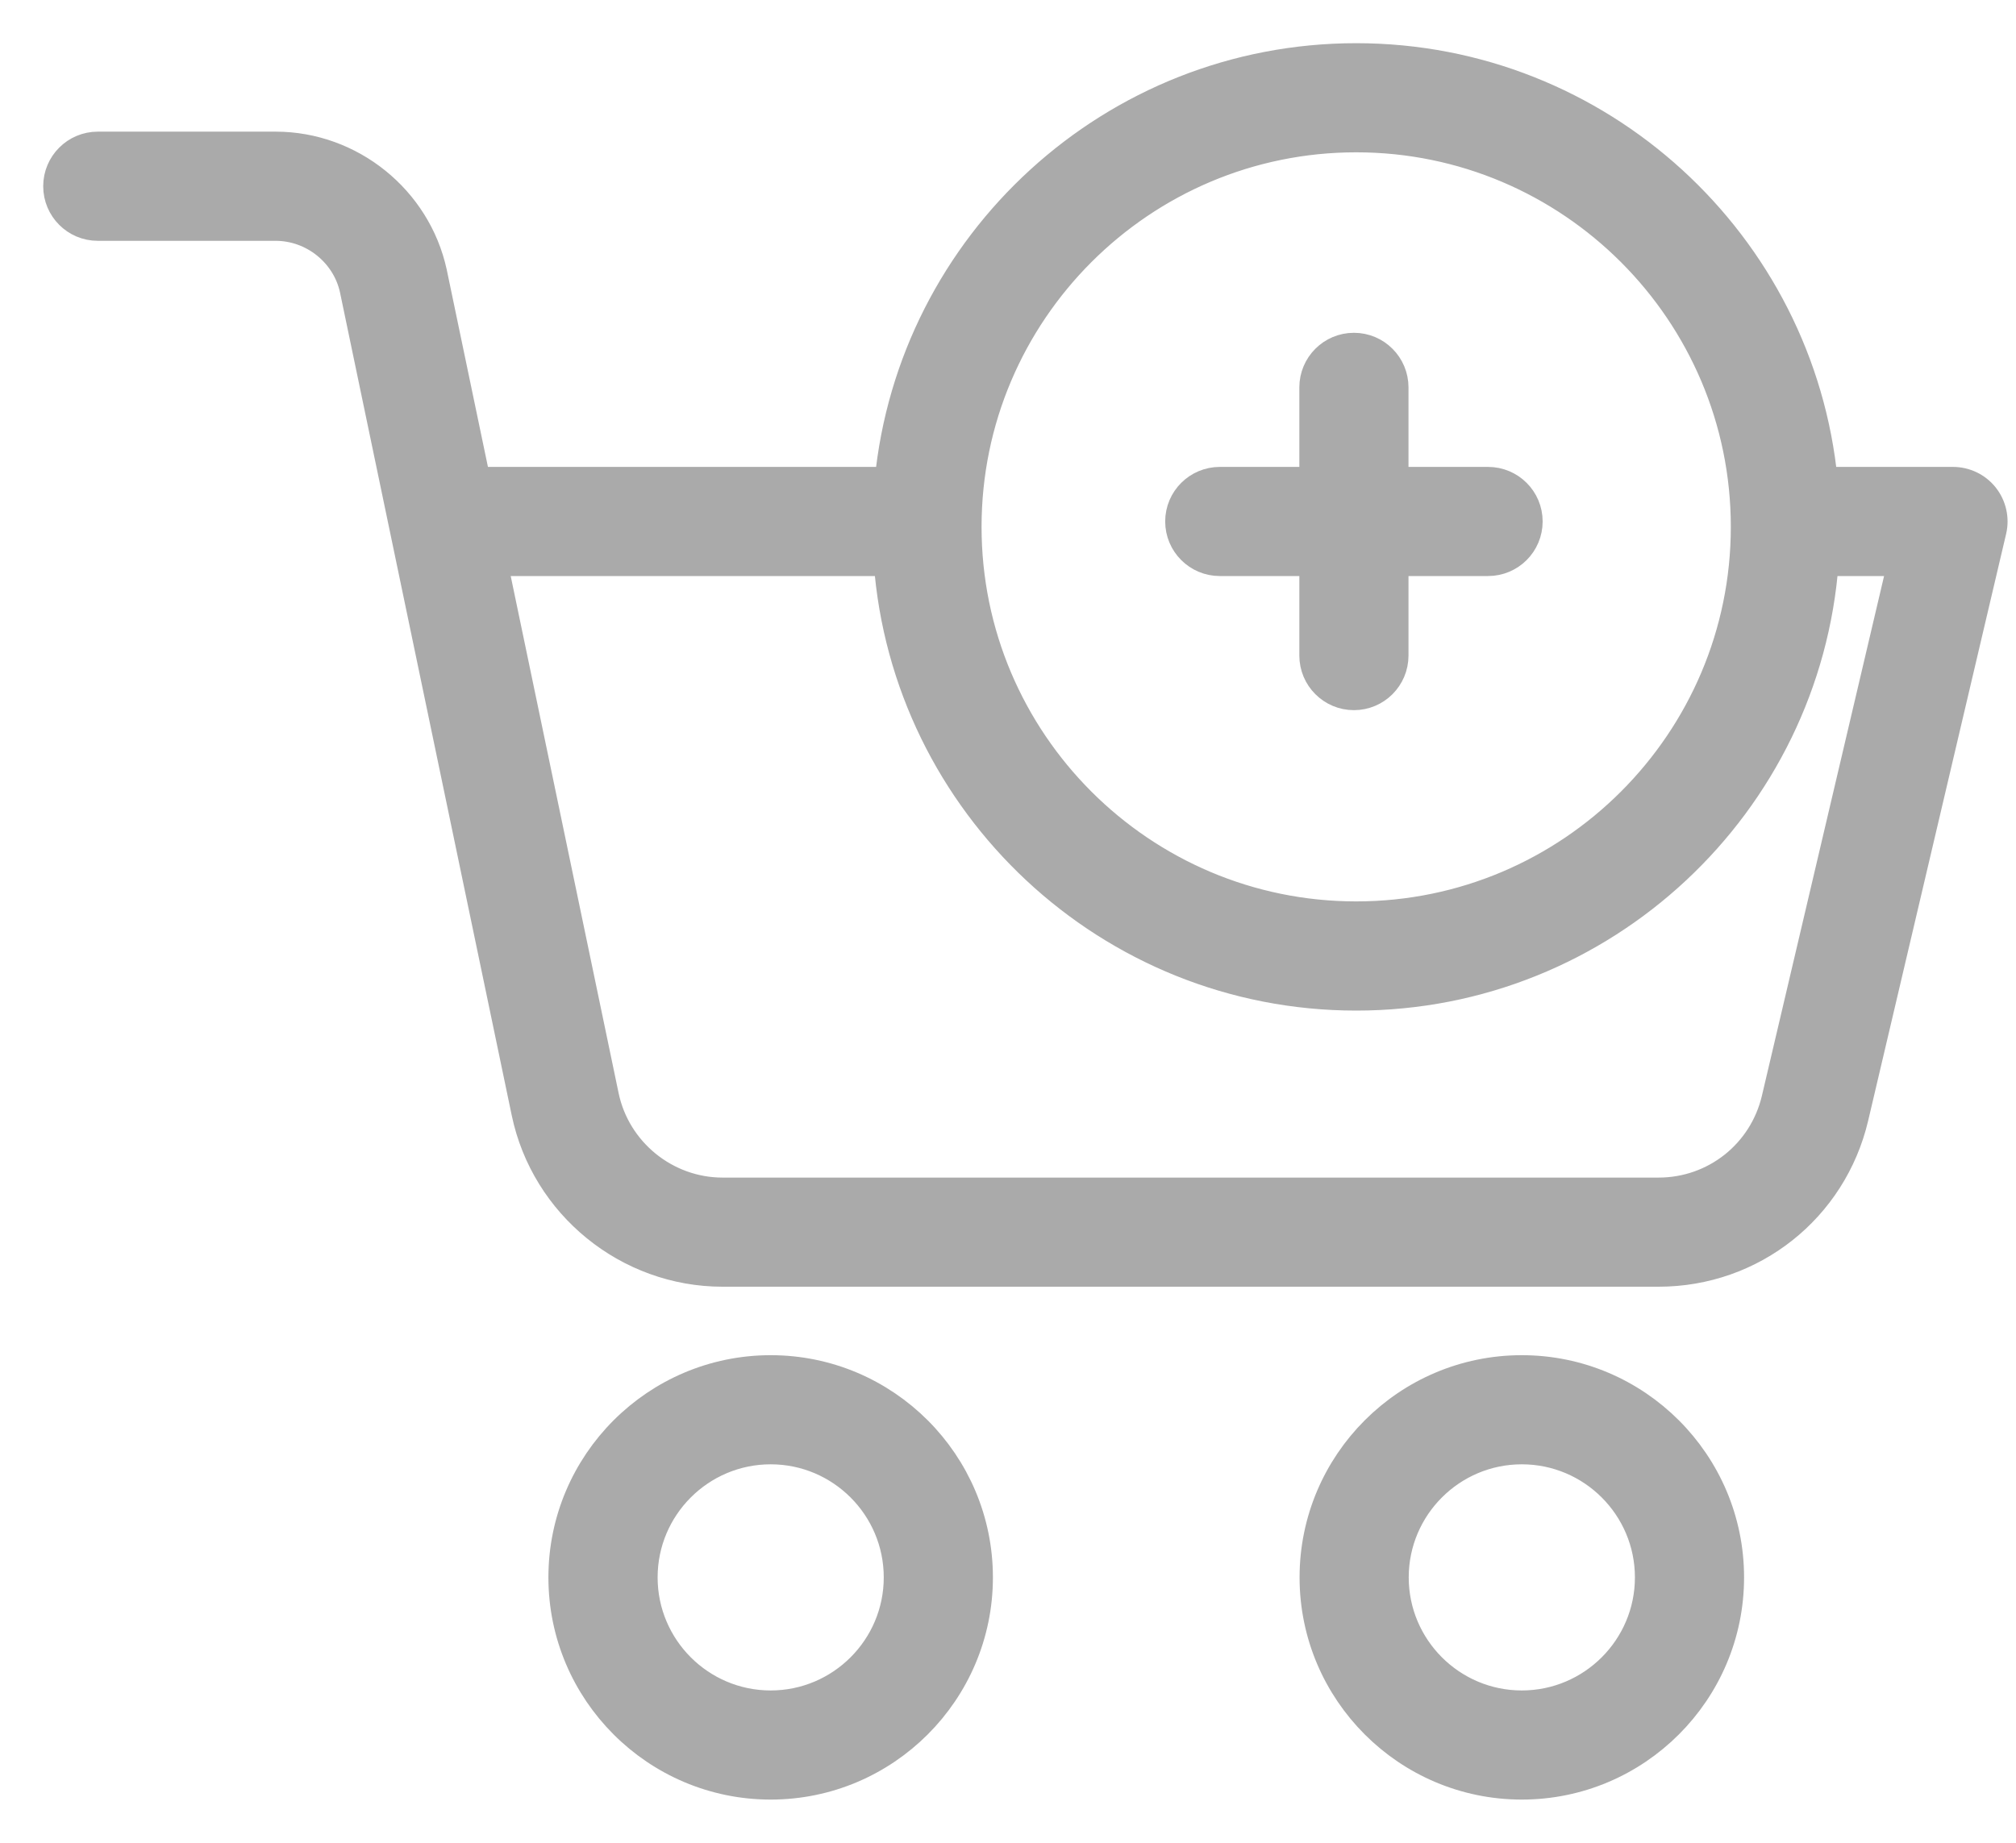
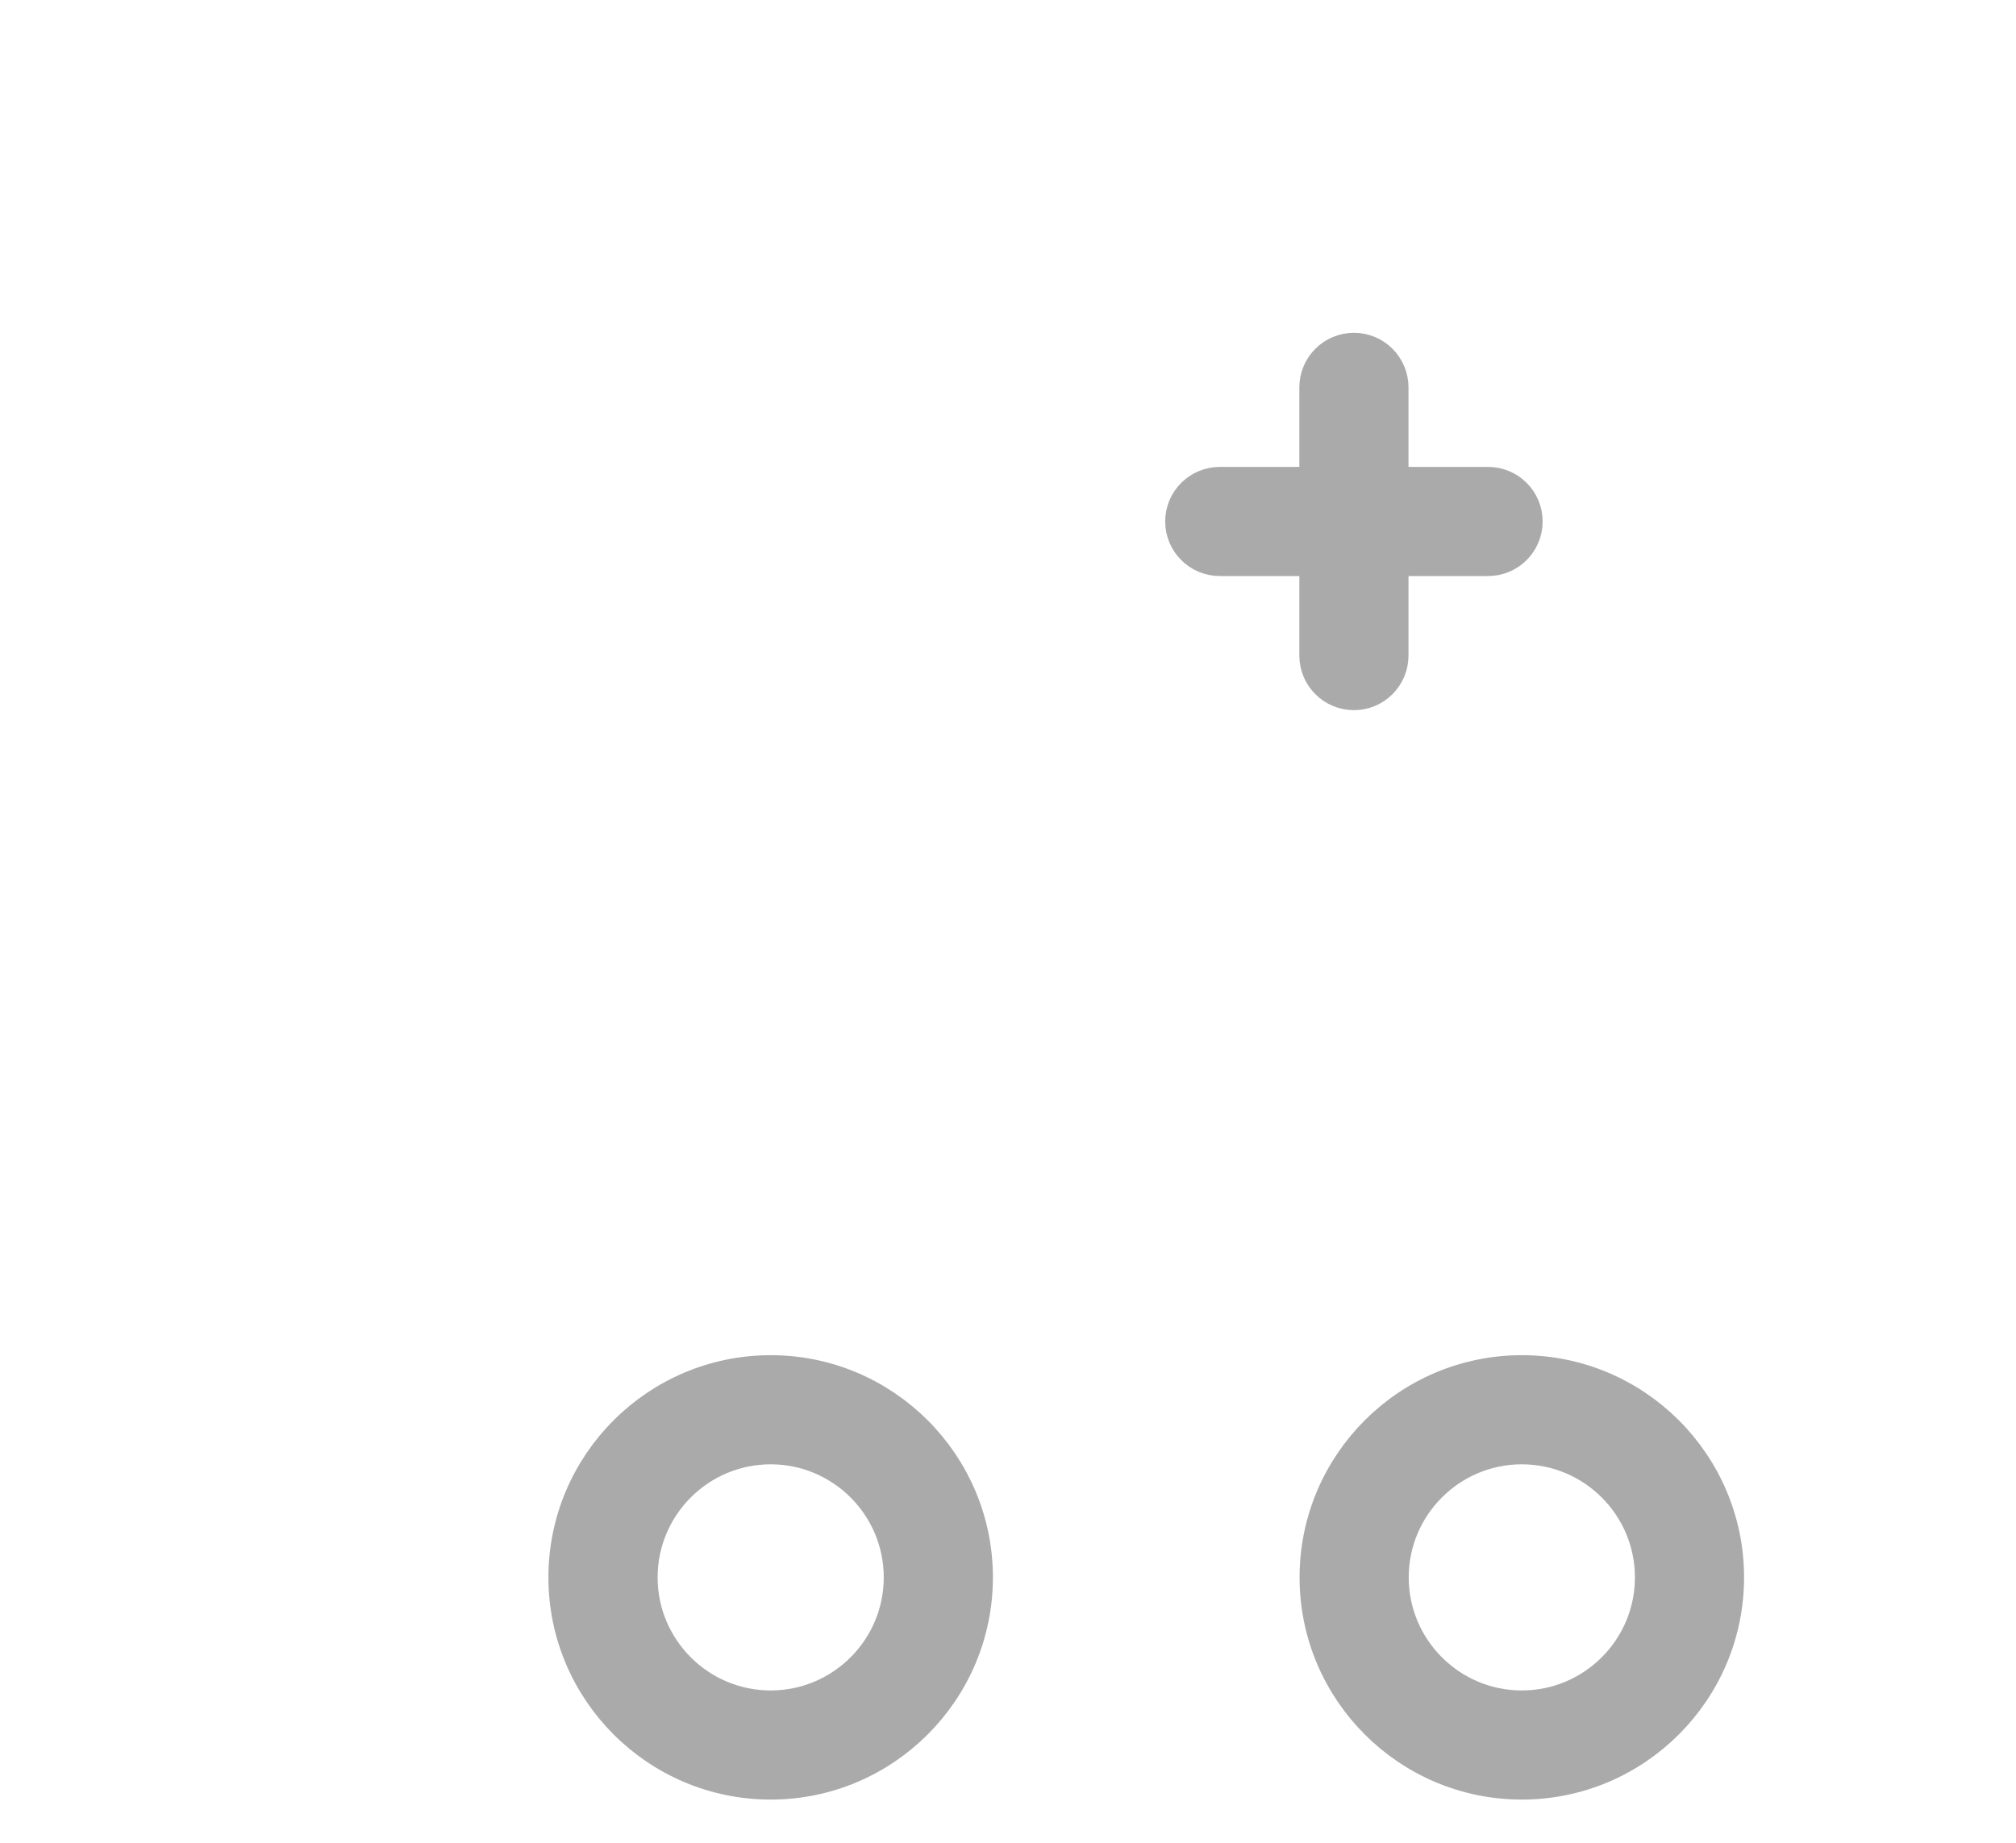
<svg xmlns="http://www.w3.org/2000/svg" width="35" height="32" viewBox="0 0 35 32" fill="none">
  <path d="M16.988 27.392C16.988 25.402 15.37 23.783 13.38 23.783C11.39 23.783 9.771 25.402 9.771 27.392C9.771 29.381 11.39 31 13.38 31C15.369 31 16.988 29.381 16.988 27.392ZM11.167 27.392C11.167 26.171 12.159 25.178 13.38 25.178C14.6 25.178 15.593 26.171 15.593 27.392C15.593 28.612 14.6 29.605 13.38 29.605C12.159 29.605 11.167 28.612 11.167 27.392Z" fill="#AAAAAA" stroke="#AAAAAA" stroke-width="0.5" />
  <path d="M30.029 27.392C30.029 25.402 28.41 23.783 26.42 23.783C24.43 23.783 22.812 25.402 22.812 27.392C22.812 29.381 24.431 31 26.42 31C28.41 31 30.029 29.381 30.029 27.392ZM24.207 27.392C24.207 26.171 25.2 25.178 26.42 25.178C27.641 25.178 28.634 26.171 28.634 27.392C28.634 28.612 27.641 29.605 26.42 29.605C25.2 29.605 24.207 28.612 24.207 27.392Z" fill="#AAAAAA" stroke="#AAAAAA" stroke-width="0.5" />
-   <path d="M33.906 8.358H31.655C31.256 4.234 27.771 1 23.545 1C19.318 1 15.833 4.234 15.434 8.358H8.268L7.511 4.733C7.234 3.46 6.087 2.536 4.785 2.536H1.698C1.312 2.536 1 2.849 1 3.234C1 3.619 1.312 3.932 1.698 3.932H4.785C5.436 3.932 6.009 4.393 6.147 5.024L9.129 19.318C9.465 20.927 10.901 22.094 12.544 22.094H28.794C30.421 22.094 31.817 20.988 32.19 19.404L34.585 9.215C34.634 9.008 34.585 8.789 34.453 8.622C34.321 8.455 34.119 8.358 33.906 8.358ZM23.545 2.395C27.269 2.395 30.299 5.425 30.299 9.149C30.299 12.874 27.269 15.903 23.545 15.903C19.82 15.903 16.791 12.874 16.791 9.149C16.791 5.425 19.82 2.395 23.545 2.395ZM30.832 19.085C30.608 20.035 29.77 20.699 28.794 20.699H12.544C11.558 20.699 10.697 19.998 10.495 19.033L8.559 9.753H15.418C15.728 13.966 19.254 17.299 23.545 17.299C27.835 17.299 31.362 13.966 31.672 9.753H33.025L30.832 19.085Z" fill="#AAAAAA" stroke="#AAAAAA" stroke-width="0.5" />
  <path d="M21.177 9.753H22.808V11.384C22.808 11.769 23.12 12.082 23.506 12.082C23.891 12.082 24.203 11.769 24.203 11.384V9.753H25.834C26.22 9.753 26.532 9.441 26.532 9.055C26.532 8.67 26.22 8.358 25.834 8.358H24.203V6.727C24.203 6.342 23.891 6.029 23.506 6.029C23.12 6.029 22.808 6.342 22.808 6.727V8.358H21.177C20.792 8.358 20.479 8.67 20.479 9.055C20.479 9.441 20.792 9.753 21.177 9.753Z" fill="#AAAAAA" stroke="#AAAAAA" stroke-width="0.5" />
</svg>